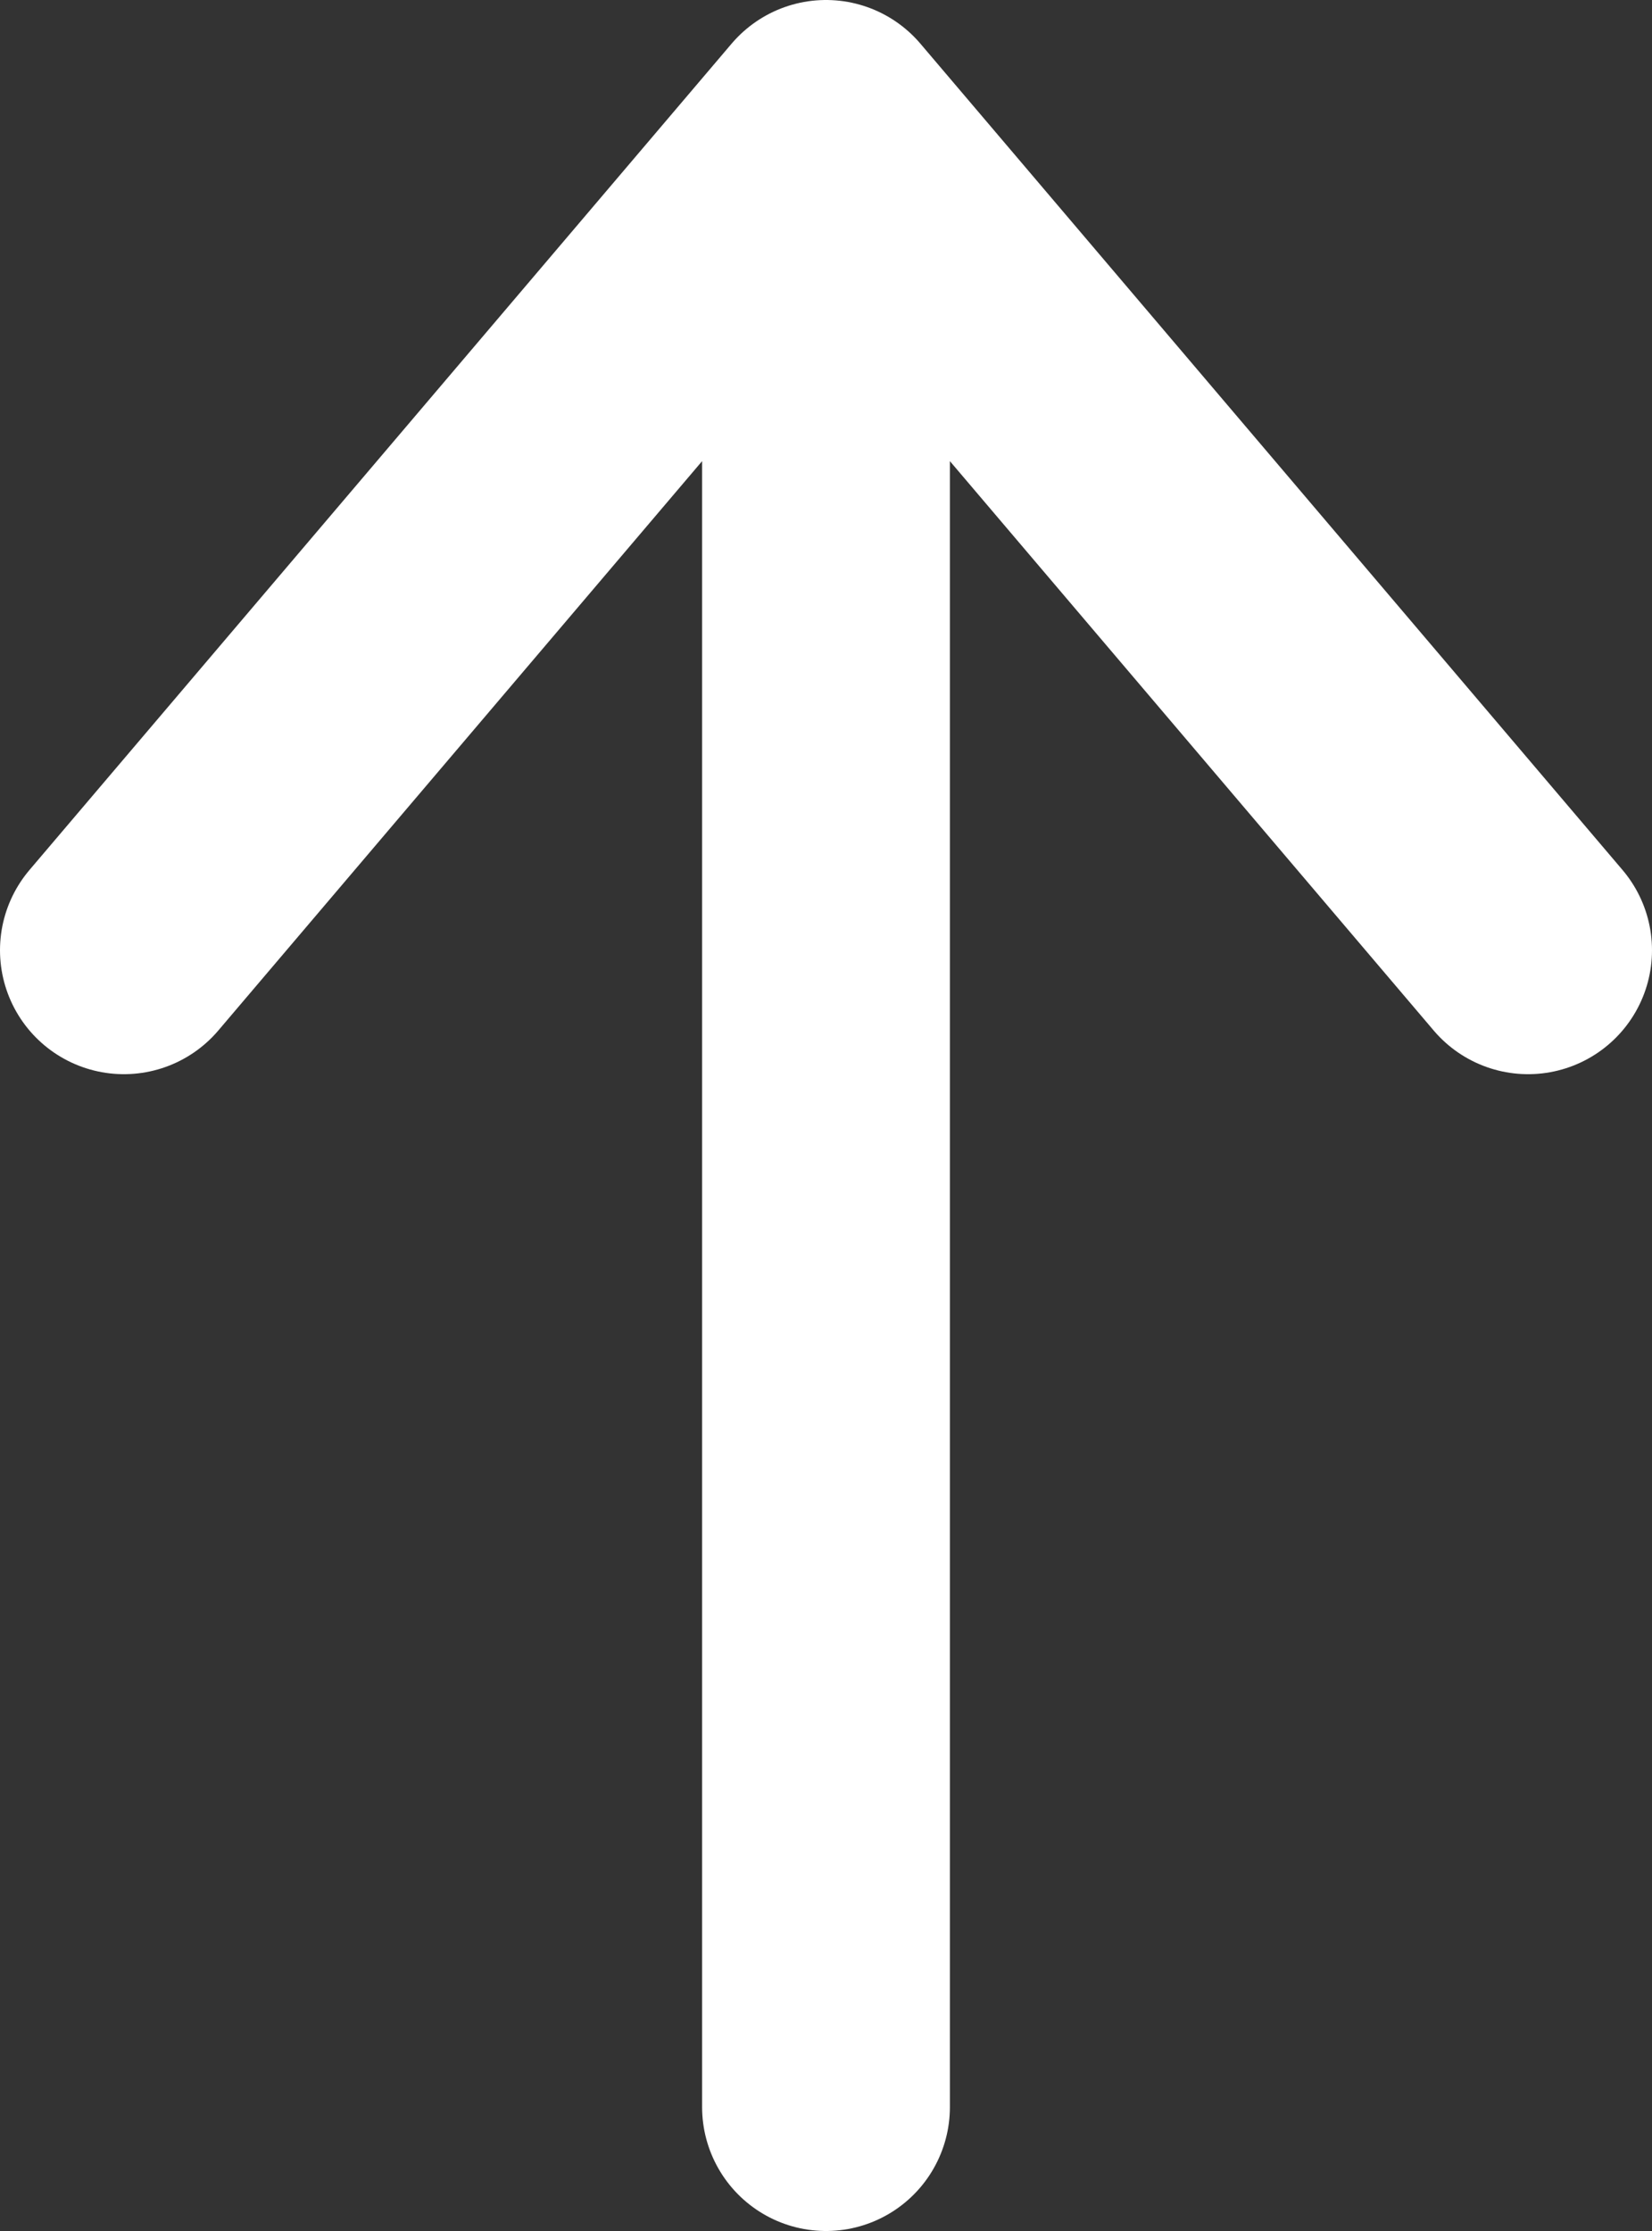
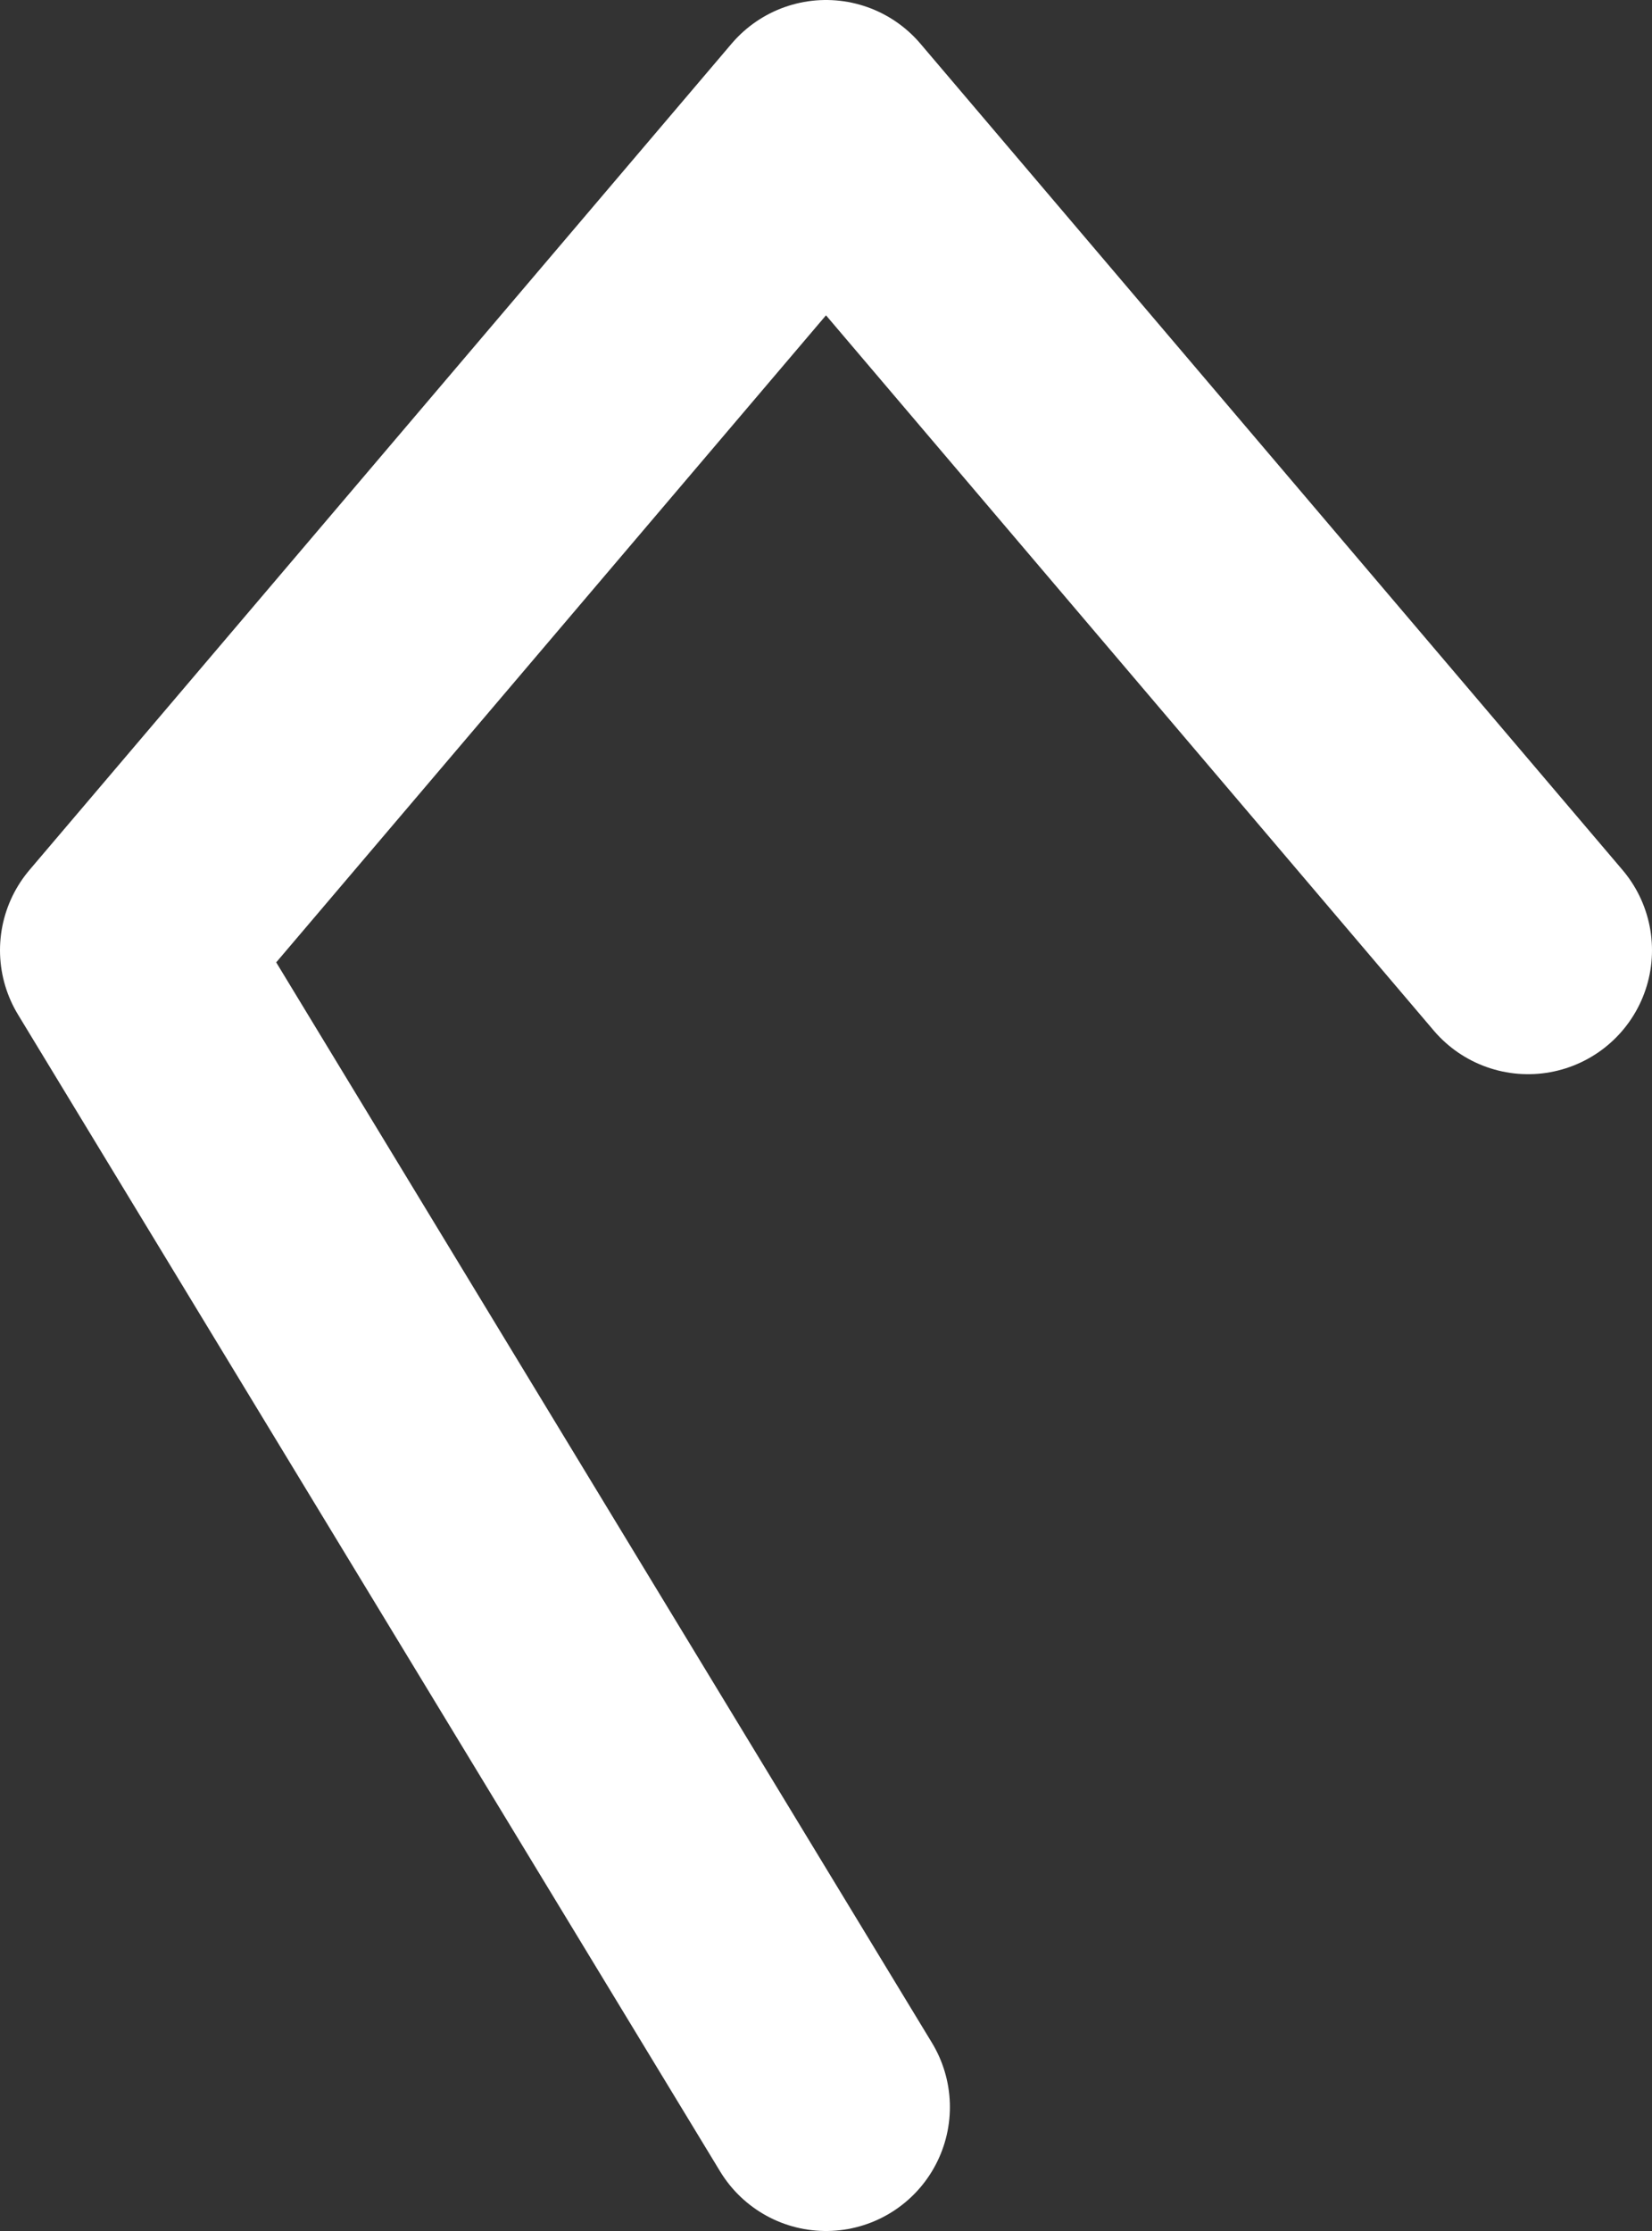
<svg xmlns="http://www.w3.org/2000/svg" width="20" height="27" viewBox="0 0 20 27" fill="none">
  <rect x="0" y="0" width="20" height="27" fill="#333333" stroke="none" />
-   <path d="M18.5 11.5L10 1.5M10 1.5L1.5 11.5M10 1.5L10 25.5" stroke="white" stroke-width="3" stroke-linecap="round" stroke-linejoin="round" />
+   <path d="M18.5 11.5L10 1.5M10 1.5L1.5 11.5L10 25.5" stroke="white" stroke-width="3" stroke-linecap="round" stroke-linejoin="round" />
</svg>